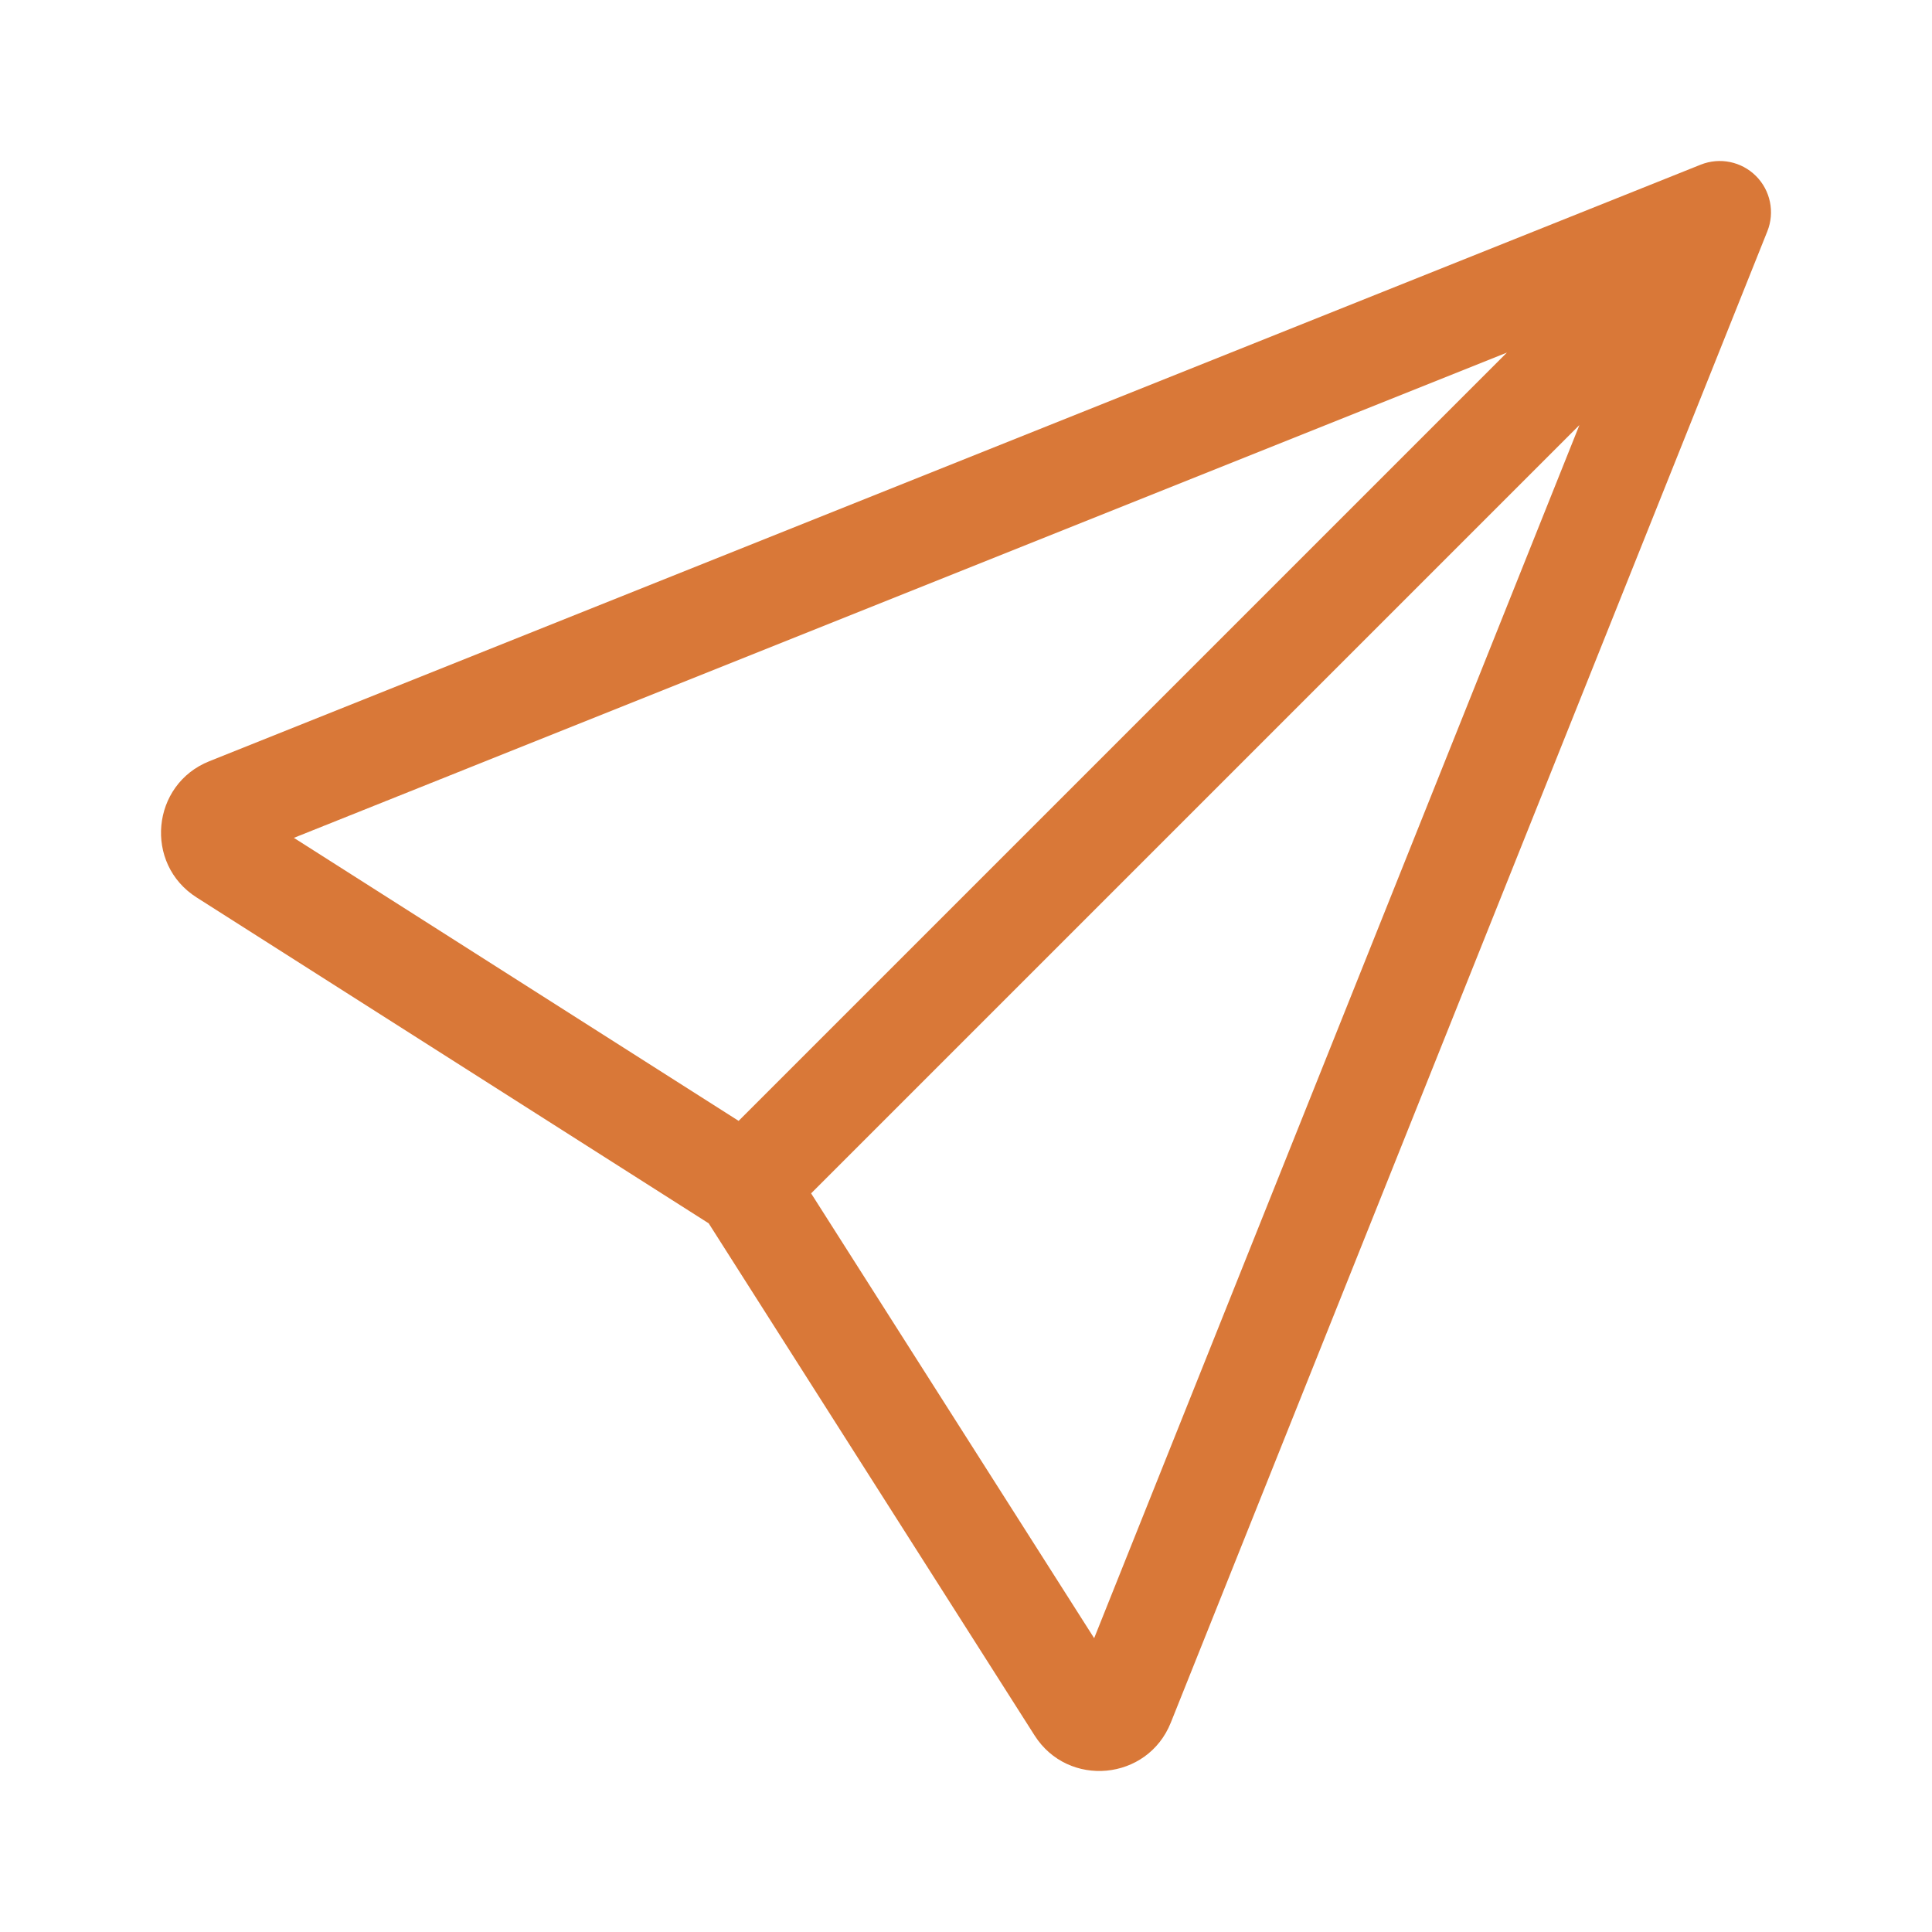
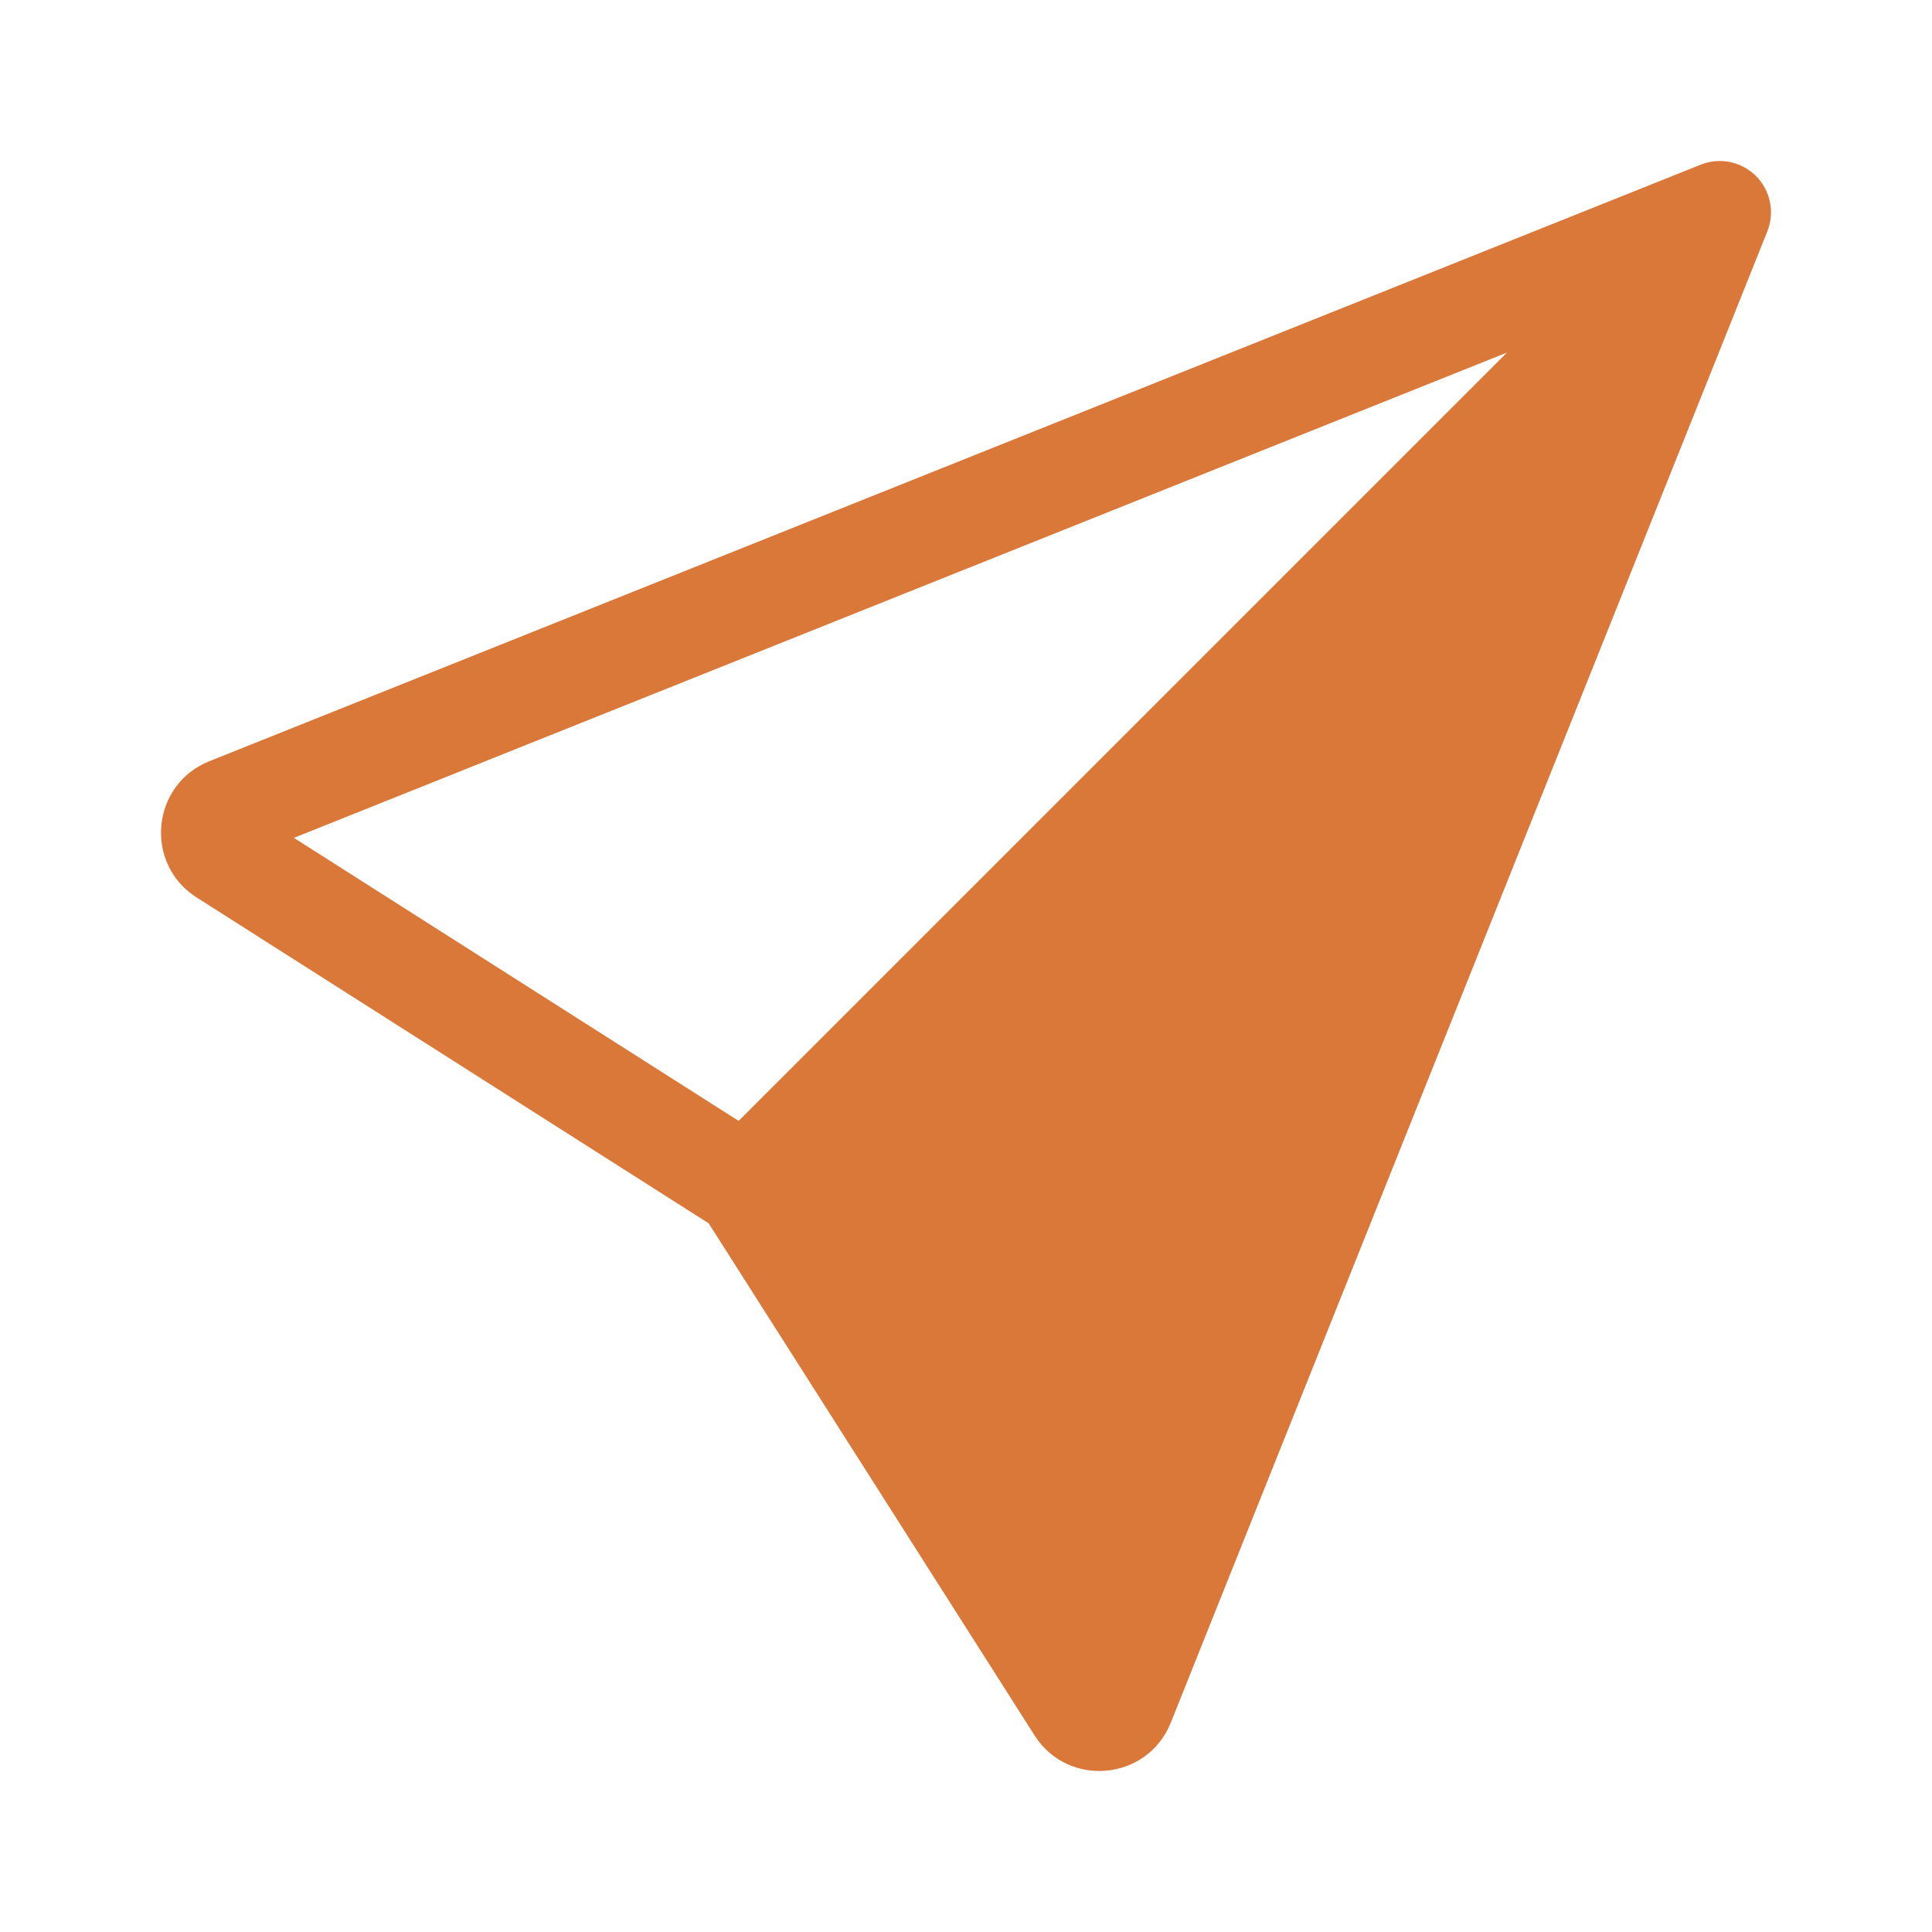
<svg xmlns="http://www.w3.org/2000/svg" width="48" height="48" viewBox="0 0 48 48" fill="none">
-   <path d="M43.627 4.373C43.987 4.733 44.098 5.274 43.909 5.747L29.088 42.799C28.51 44.244 26.538 44.428 25.703 43.115L17.607 30.393L4.885 22.297C3.572 21.462 3.756 19.49 5.201 18.912L42.254 4.091C42.727 3.902 43.267 4.013 43.627 4.373ZM20.152 29.649L27.184 40.7L39.24 10.561L20.152 29.649ZM37.439 8.76L7.301 20.816L18.351 27.848L37.439 8.76Z" fill="#D97838" />
+   <path d="M43.627 4.373C43.987 4.733 44.098 5.274 43.909 5.747L29.088 42.799C28.51 44.244 26.538 44.428 25.703 43.115L17.607 30.393L4.885 22.297C3.572 21.462 3.756 19.49 5.201 18.912L42.254 4.091C42.727 3.902 43.267 4.013 43.627 4.373ZL27.184 40.7L39.24 10.561L20.152 29.649ZM37.439 8.76L7.301 20.816L18.351 27.848L37.439 8.76Z" fill="#D97838" />
</svg>